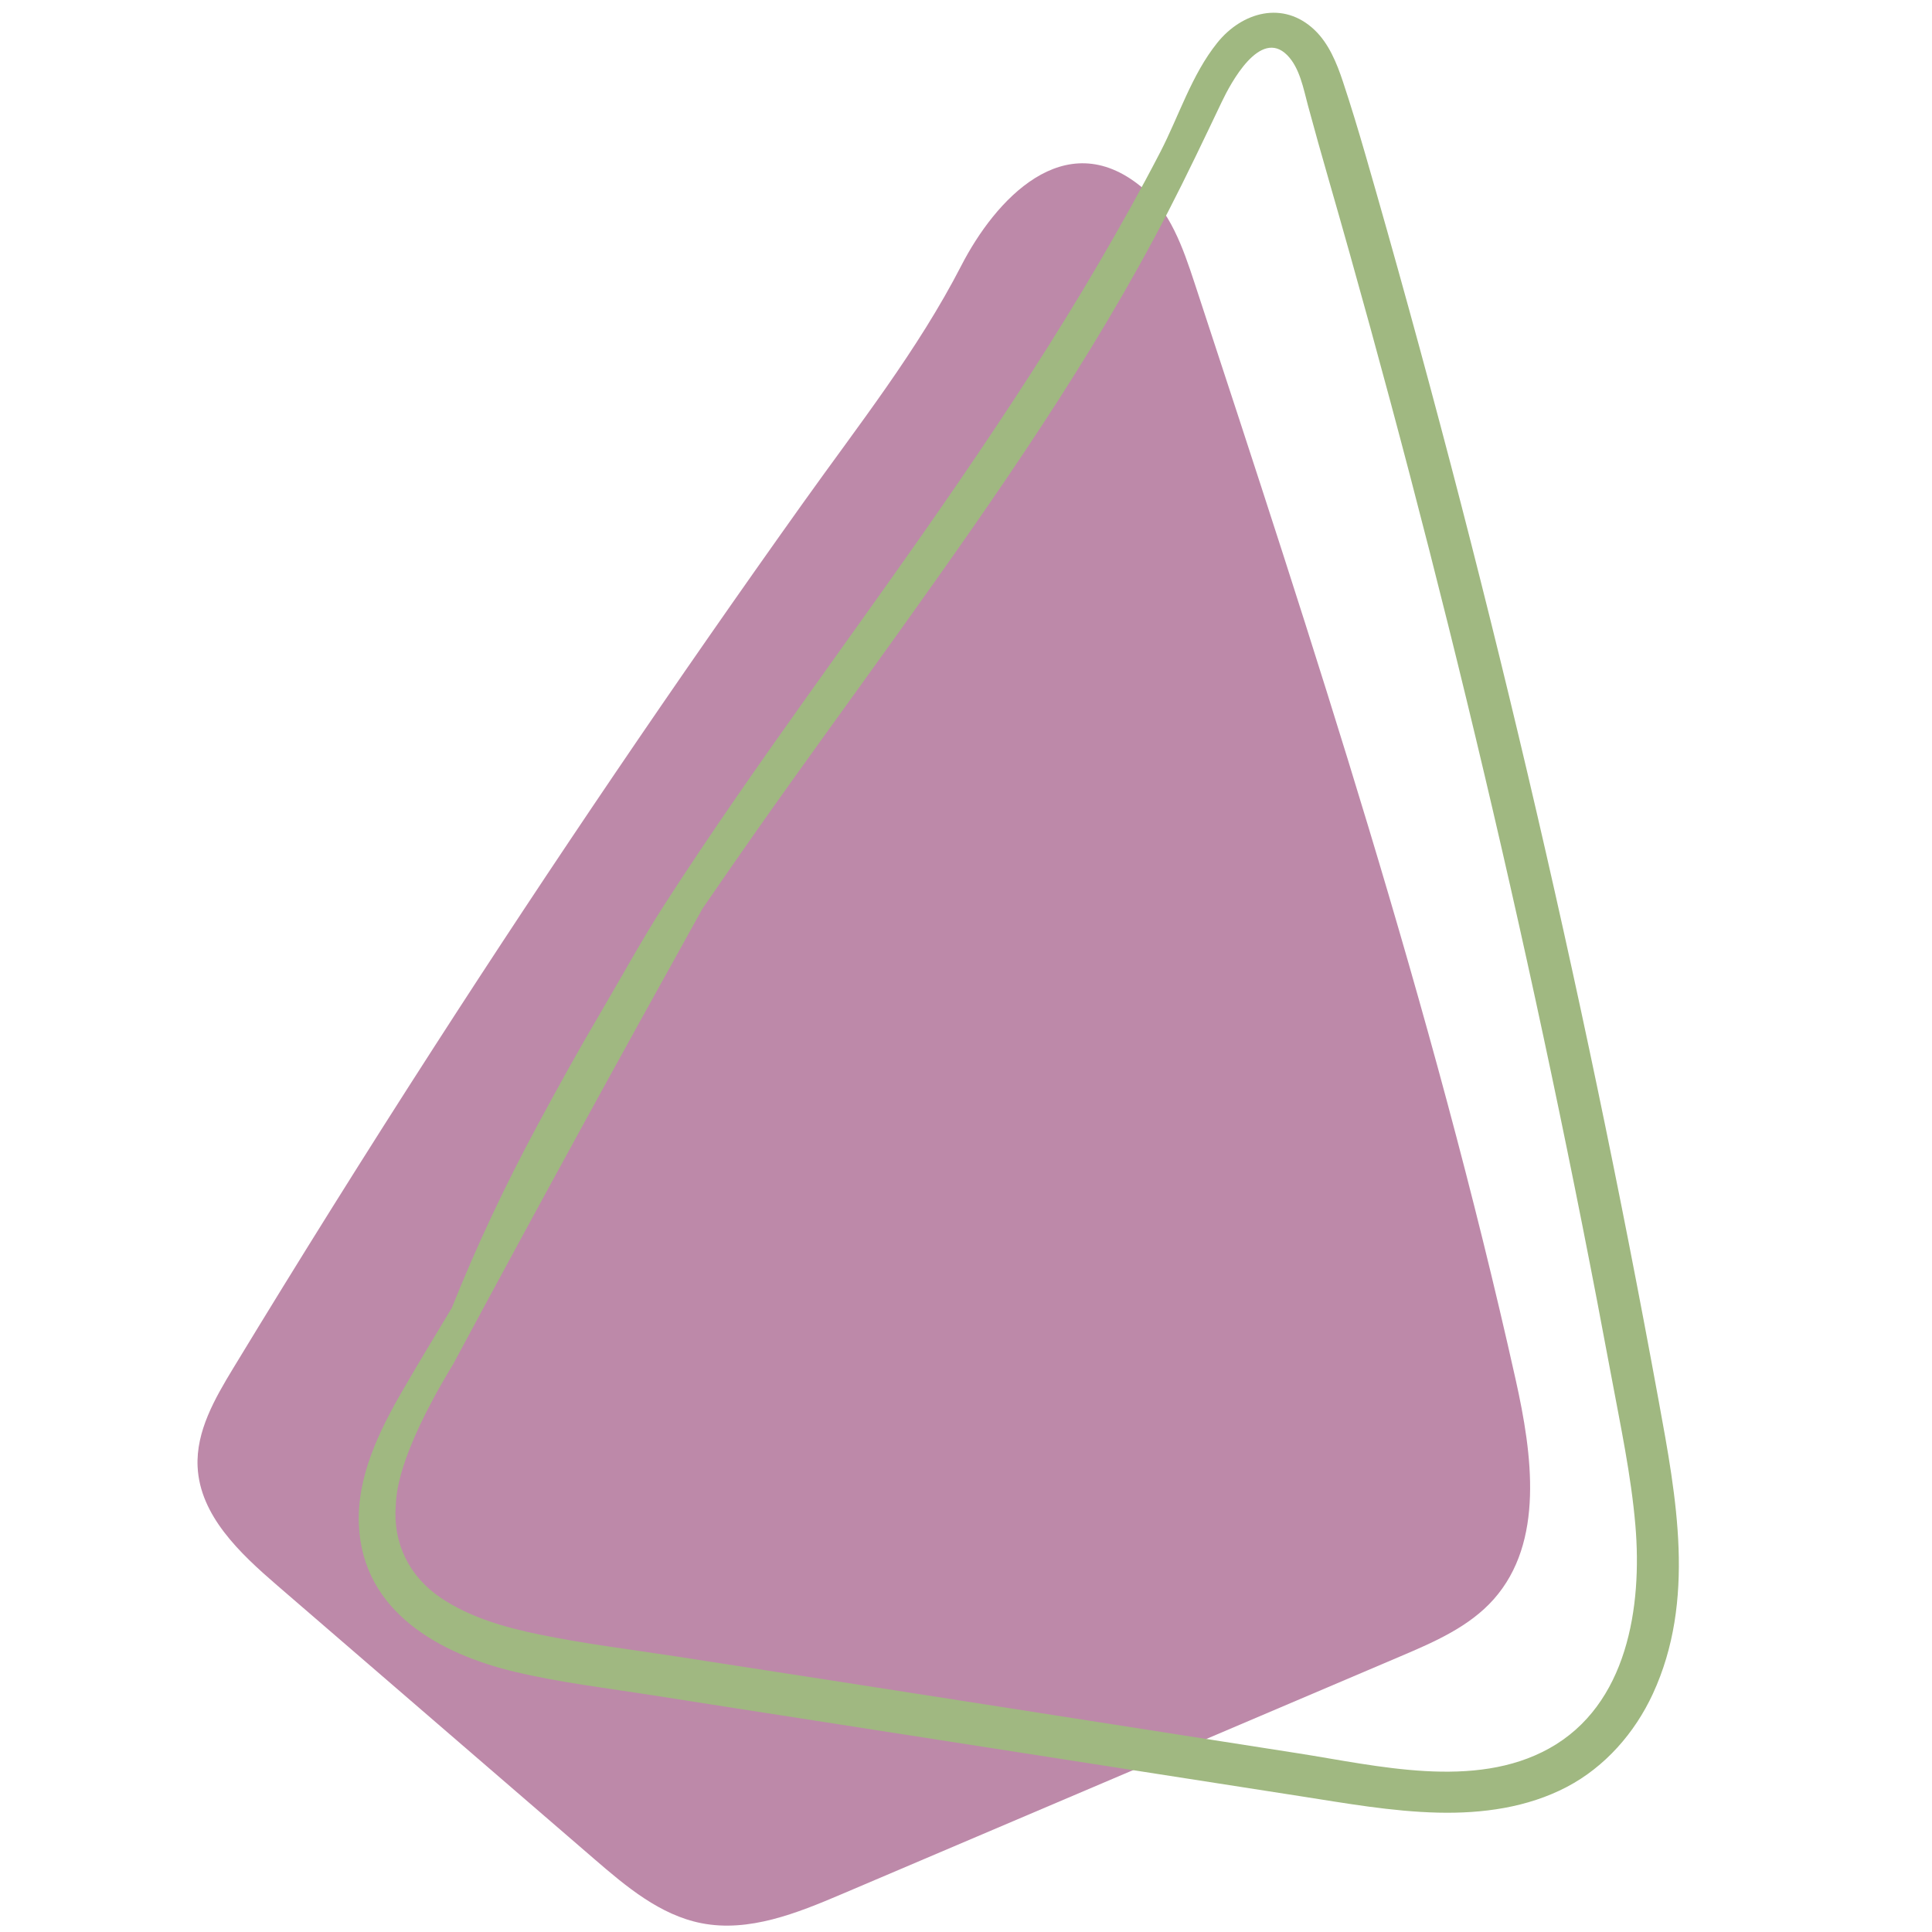
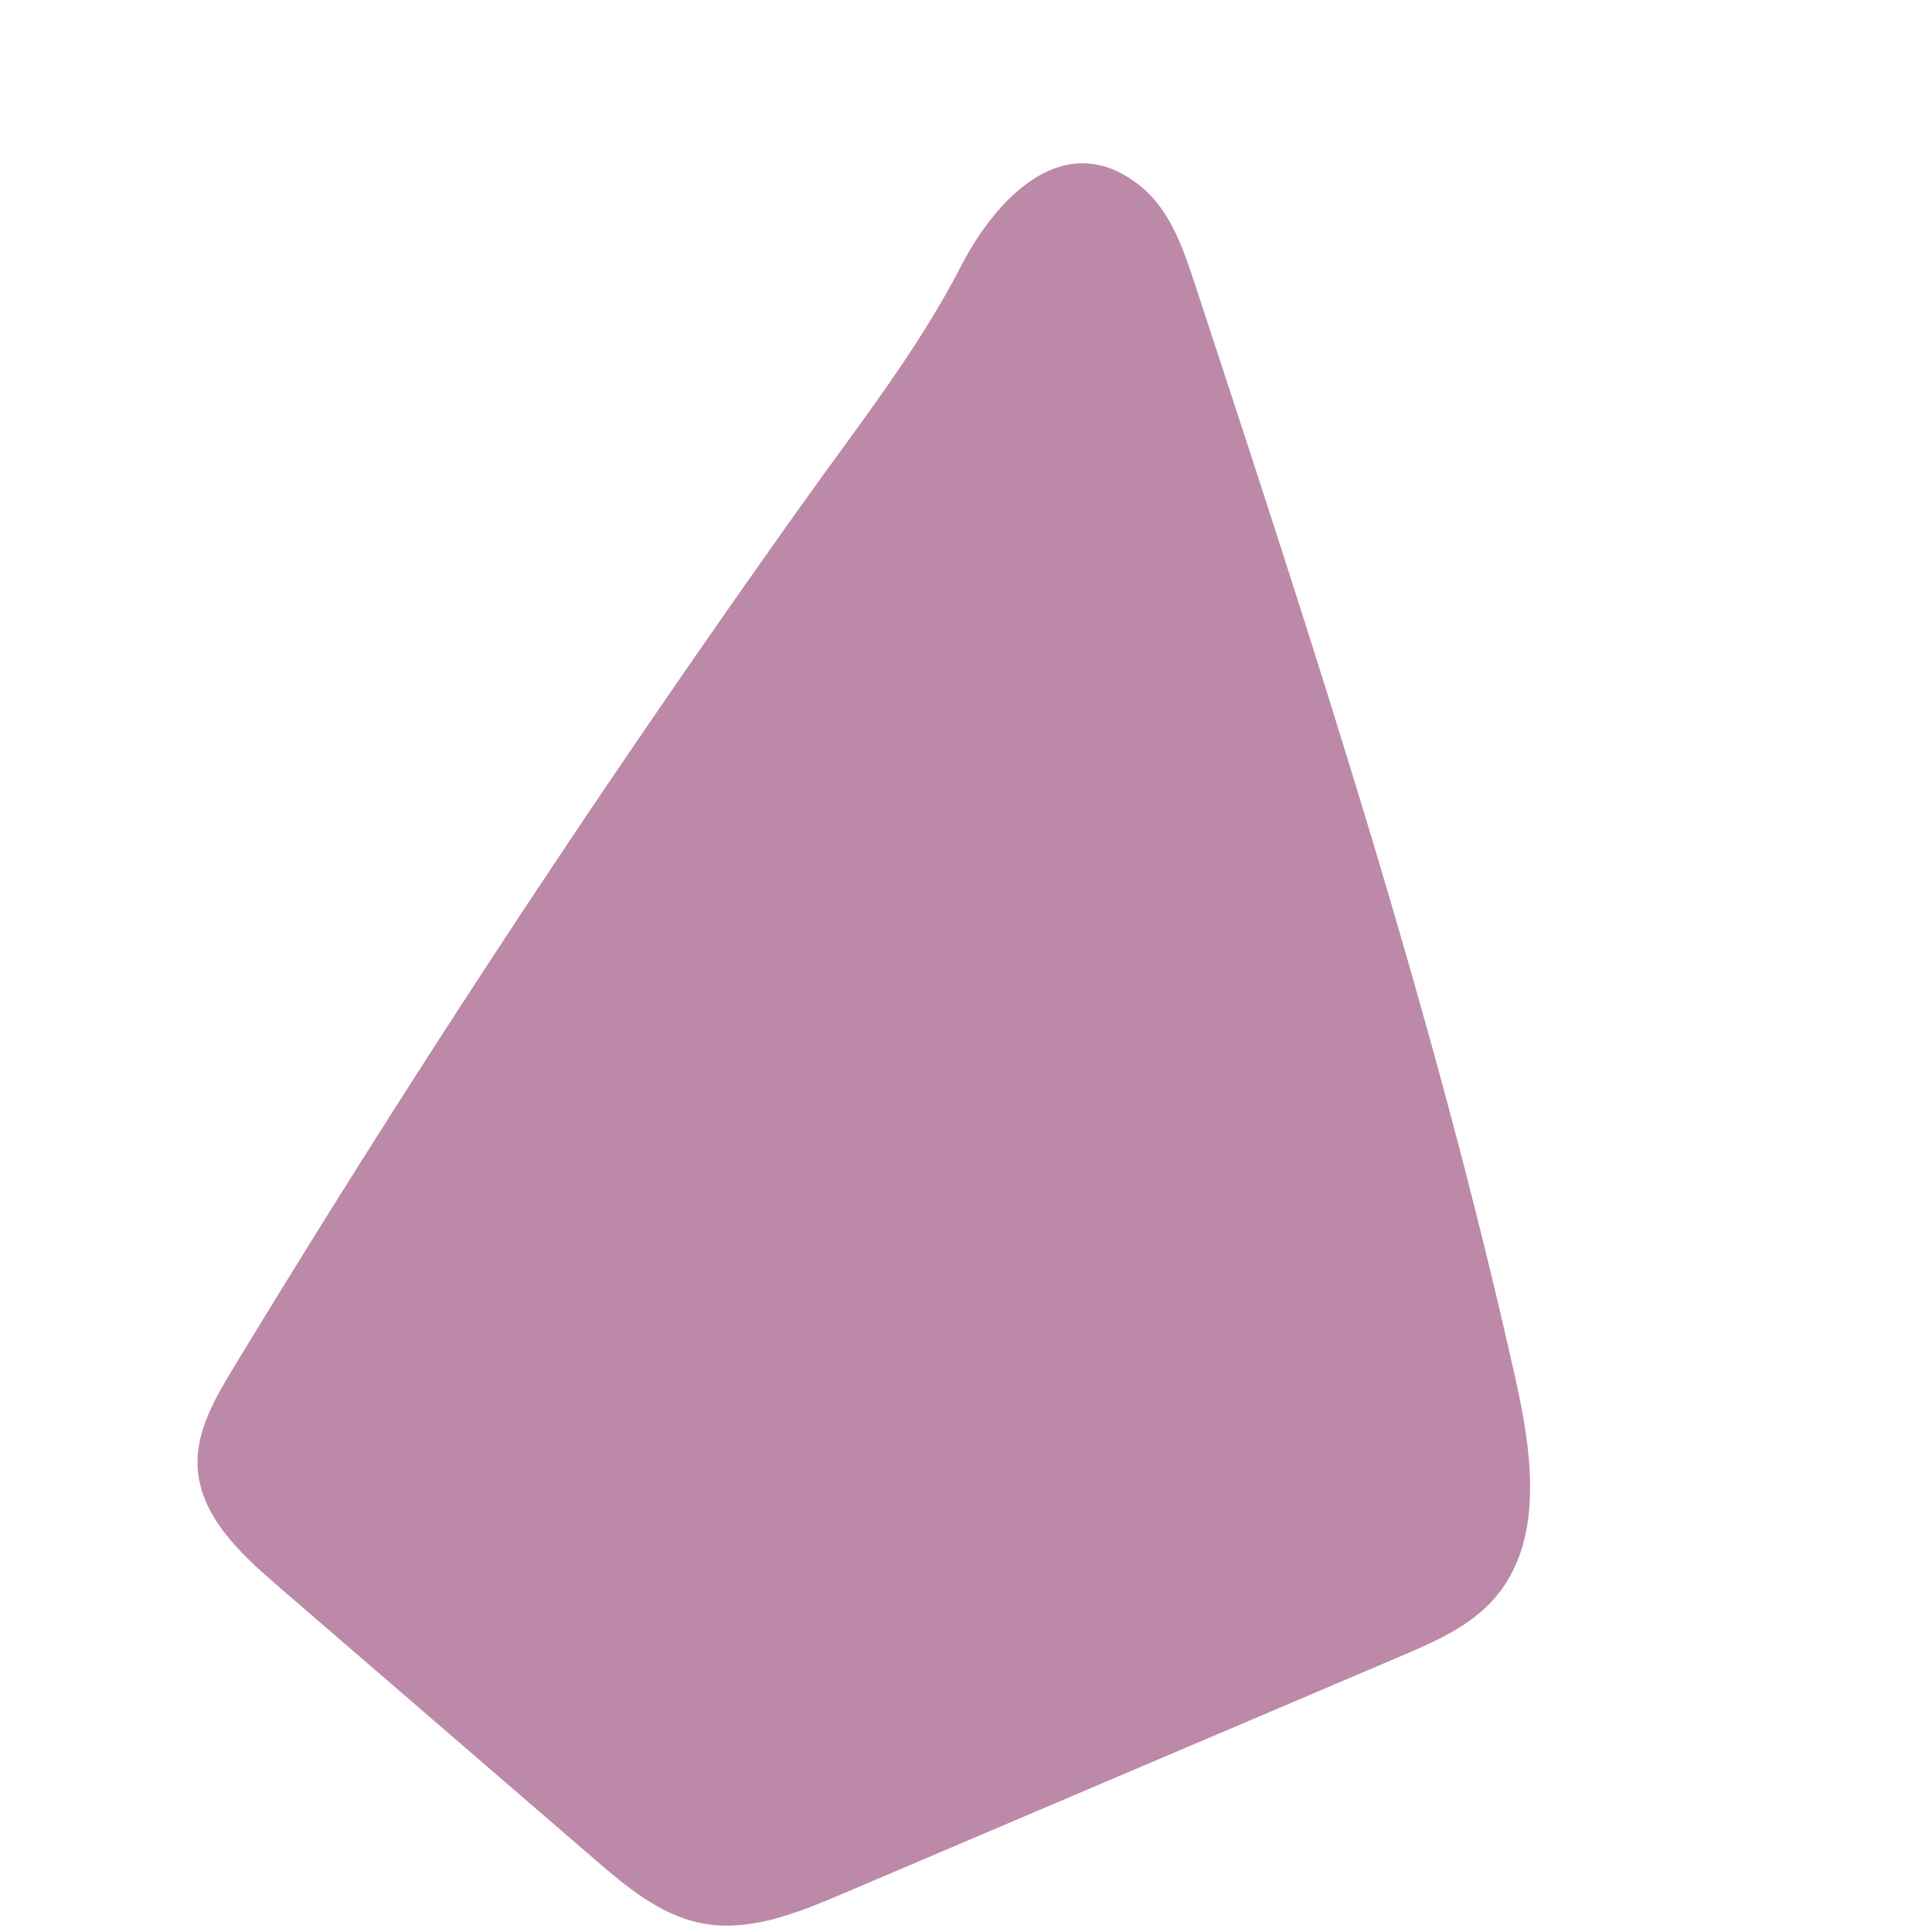
<svg xmlns="http://www.w3.org/2000/svg" width="500" zoomAndPan="magnify" viewBox="0 0 375 375" height="500" preserveAspectRatio="xMidYMid meet" version="1.0">
  <path fill="#bd89a9" d="M 45.273 265.562 C 41.703 271.449 38.031 277.805 38.355 284.68 C 38.797 294.172 46.551 301.473 53.746 307.68 C 74.277 325.398 94.812 343.117 115.348 360.832 C 121.539 366.18 128.125 371.719 136.152 373.293 C 145.387 375.105 154.703 371.34 163.363 367.656 C 199.543 352.258 235.723 336.859 271.902 321.461 C 278.445 318.68 285.211 315.734 289.926 310.418 C 299.785 299.305 297.426 282.301 294.191 267.801 C 278.086 195.625 254.965 125.234 231.879 54.98 C 229.613 48.078 227.086 40.793 221.453 36.203 C 206.594 24.102 193.156 38.805 186.609 51.52 C 178.102 68.035 166.691 82.441 155.891 97.594 C 131.18 132.254 107.281 167.496 84.223 203.281 C 70.961 223.863 57.977 244.629 45.273 265.562 Z M 45.273 265.562 " fill-opacity="1" fill-rule="nonzero" />
-   <path fill="#a0b881" d="M 321.934 271.82 C 318.223 251.523 314.254 231.277 310.035 211.082 C 301.562 170.527 292.07 130.184 281.574 90.105 C 276.301 69.984 270.777 49.93 265.004 29.949 C 263.633 25.215 262.203 20.484 260.648 15.805 C 259.469 12.258 257.926 8.457 255.164 5.824 C 249.109 0.051 241.094 2.297 236.262 8.32 C 231.289 14.52 228.836 22.508 225.215 29.512 C 221.453 36.793 217.441 43.945 213.309 51.02 C 204.867 65.48 195.684 79.512 186.234 93.328 C 167.355 120.922 147.047 147.547 128.93 175.652 C 124.484 182.551 120.613 189.703 116.453 196.758 C 112.258 203.871 108.258 211.102 104.344 218.375 C 98.145 229.887 92.539 241.727 87.691 253.871 C 84.469 259.18 81.273 264.508 78.156 269.871 C 73.578 277.75 69.223 286.699 69.66 296.062 C 70.441 312.836 85.336 321.035 99.953 324.504 C 108.82 326.609 117.961 327.68 126.957 329.098 C 137.438 330.75 147.922 332.371 158.406 334.004 L 220.797 343.719 C 231.277 345.352 241.762 346.984 252.246 348.617 C 261.152 350.004 270.105 351.617 279.137 351.832 C 287.695 352.035 296.461 350.859 304.125 346.84 C 311.543 342.949 317.312 336.344 320.809 328.789 C 329.195 310.645 325.387 290.68 321.934 271.82 Z M 300.691 339.371 C 286.164 347.434 267.297 342.707 251.891 340.305 C 211.652 334.035 171.422 327.691 131.168 321.5 C 122.309 320.137 113.352 319.051 104.57 317.23 C 97.953 315.859 91.23 313.953 85.566 310.141 C 79.449 306.027 76.234 299.562 76.82 292.176 C 76.945 290.578 76.754 283.211 87.973 264.758 C 103.875 235.164 120.02 205.703 136.363 176.348 C 139.82 171.328 143.285 166.312 146.789 161.328 C 155.988 148.238 165.441 135.332 174.742 122.316 C 193.422 96.176 211.957 69.719 226.715 41.109 C 230.34 34.082 233.727 26.938 237.129 19.805 C 238.879 16.125 244.582 5.422 249.828 10.688 C 252.289 13.156 253.008 17.266 253.879 20.492 C 255.188 25.352 256.555 30.191 257.945 35.027 C 260.684 44.539 263.359 54.062 265.98 63.605 C 276.512 101.941 286.121 140.527 294.793 179.324 C 299.148 198.805 303.266 218.336 307.148 237.914 C 309.074 247.621 310.938 257.34 312.746 267.07 C 314.535 276.684 316.598 286.332 317.43 296.086 C 318.766 311.855 315.914 330.922 300.691 339.371 Z M 300.691 339.371 " fill-opacity="1" fill-rule="nonzero" />
</svg>